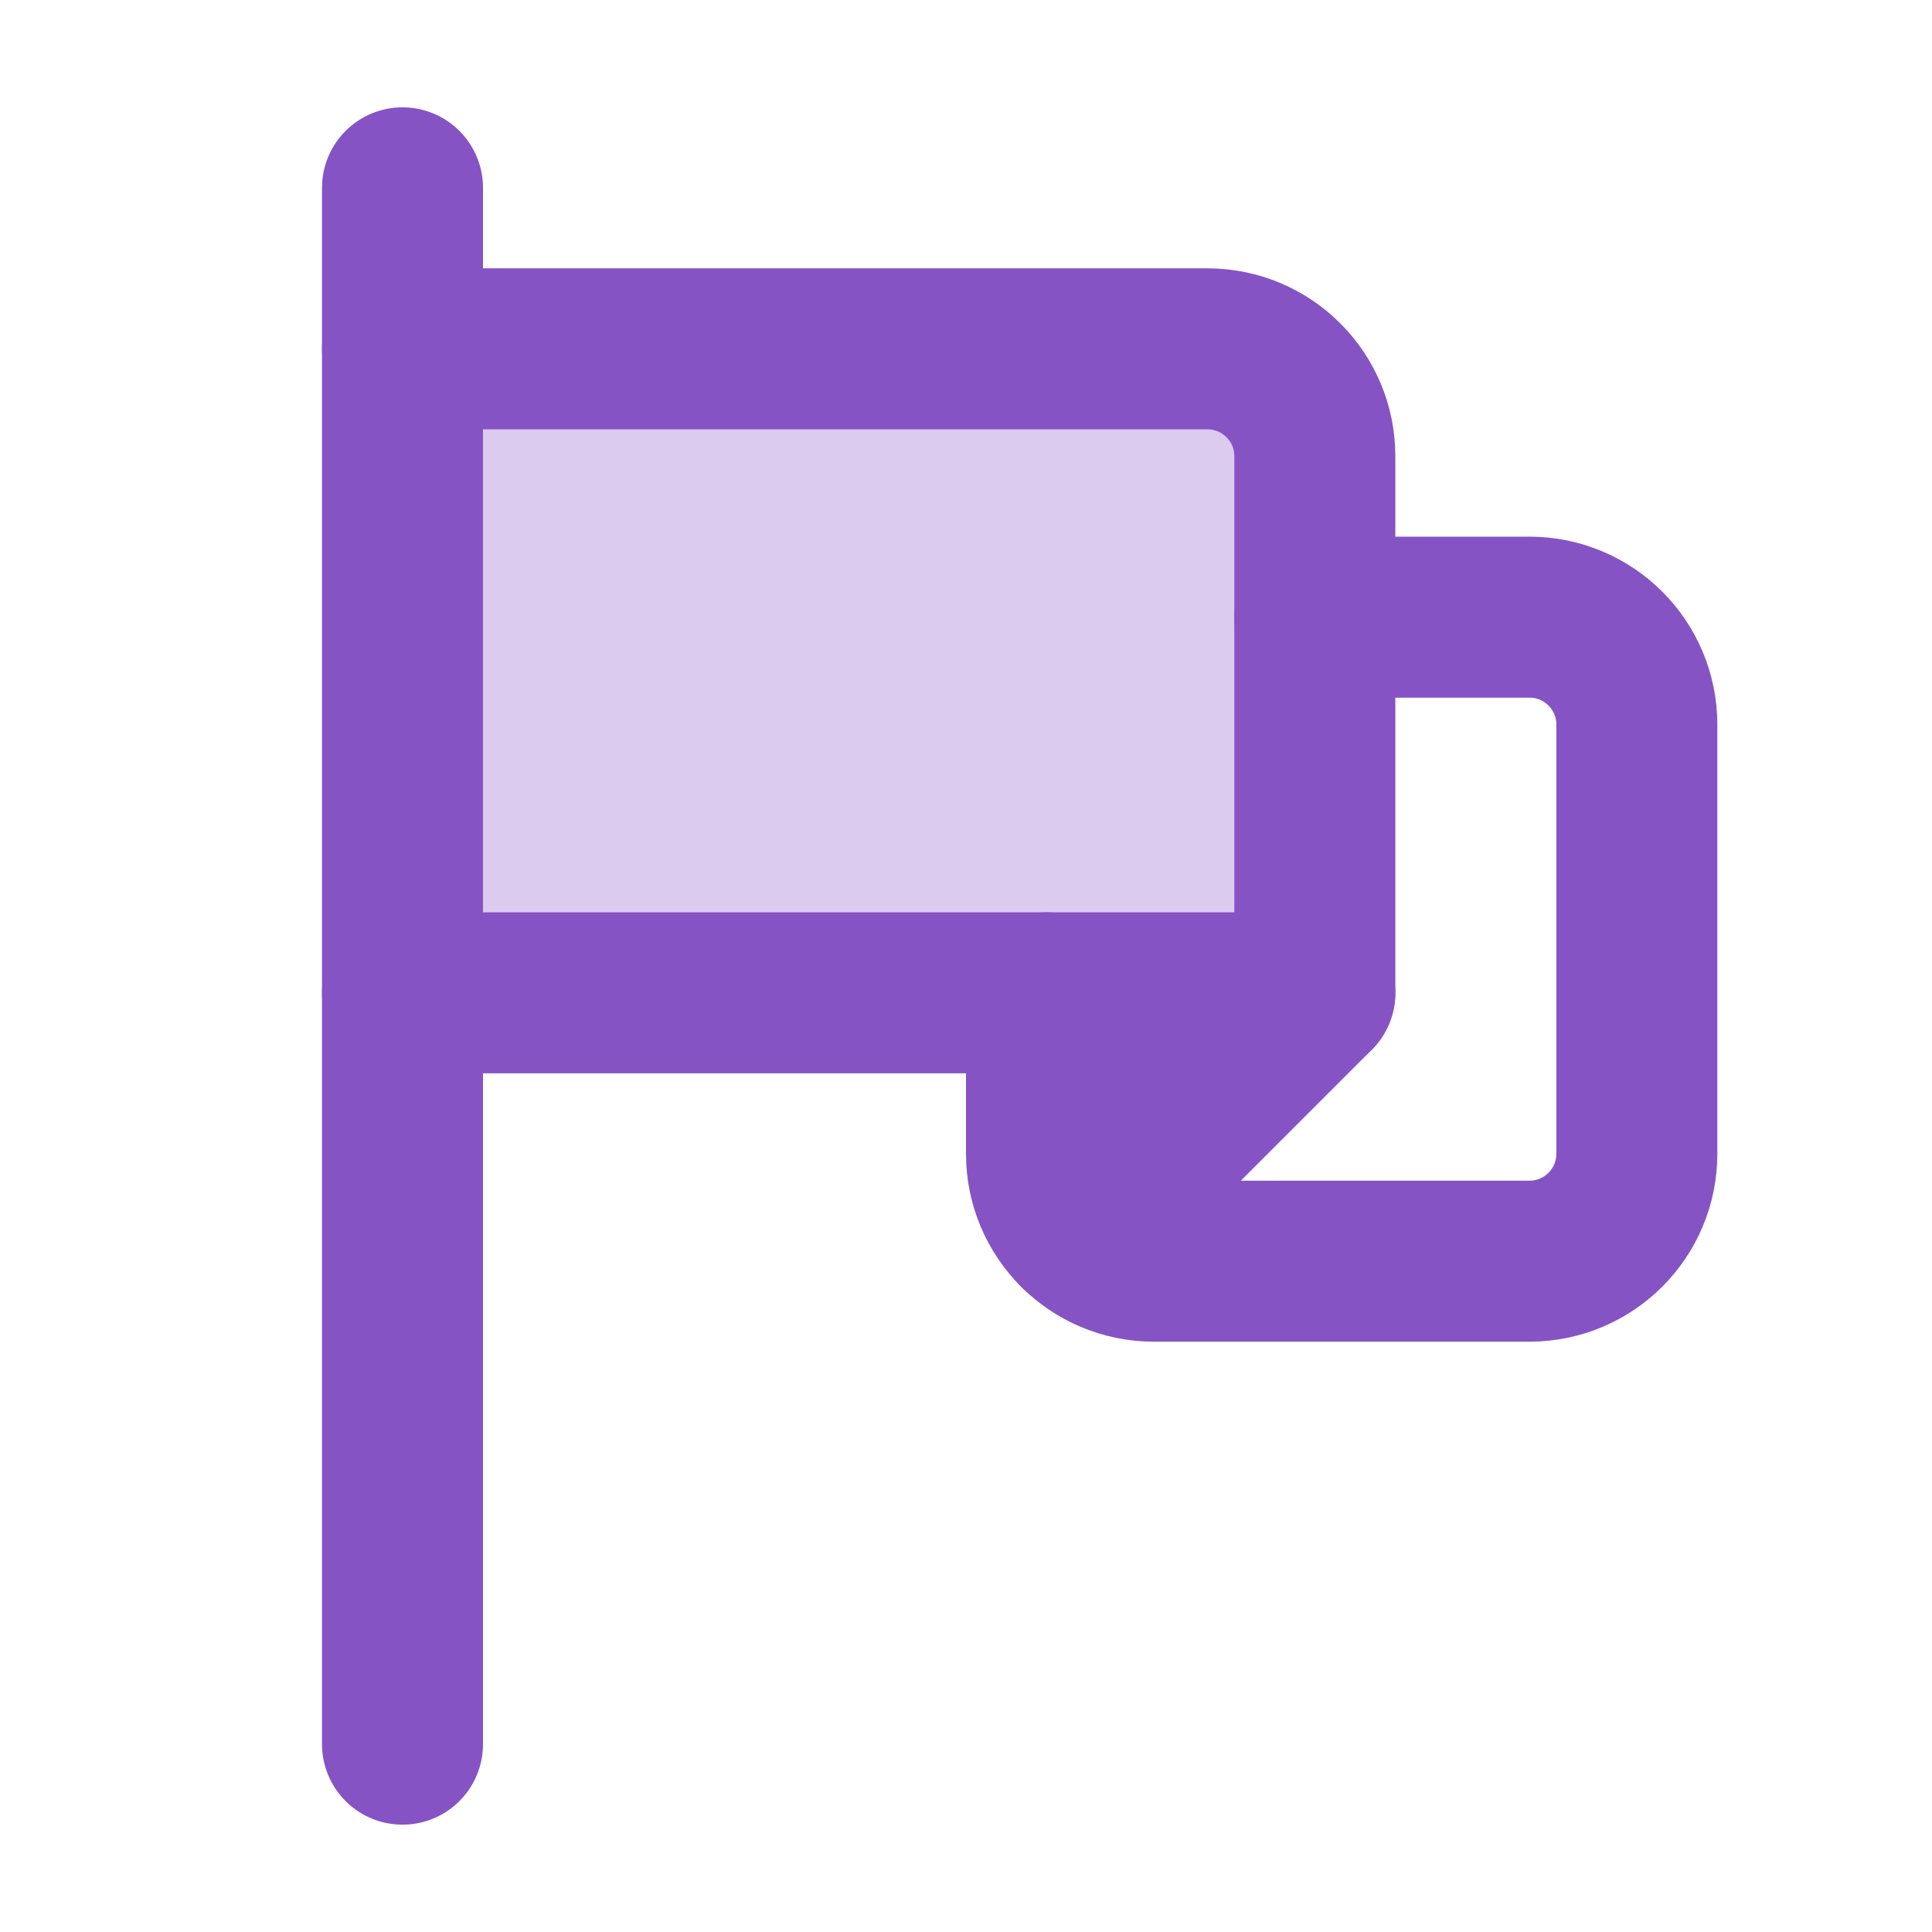
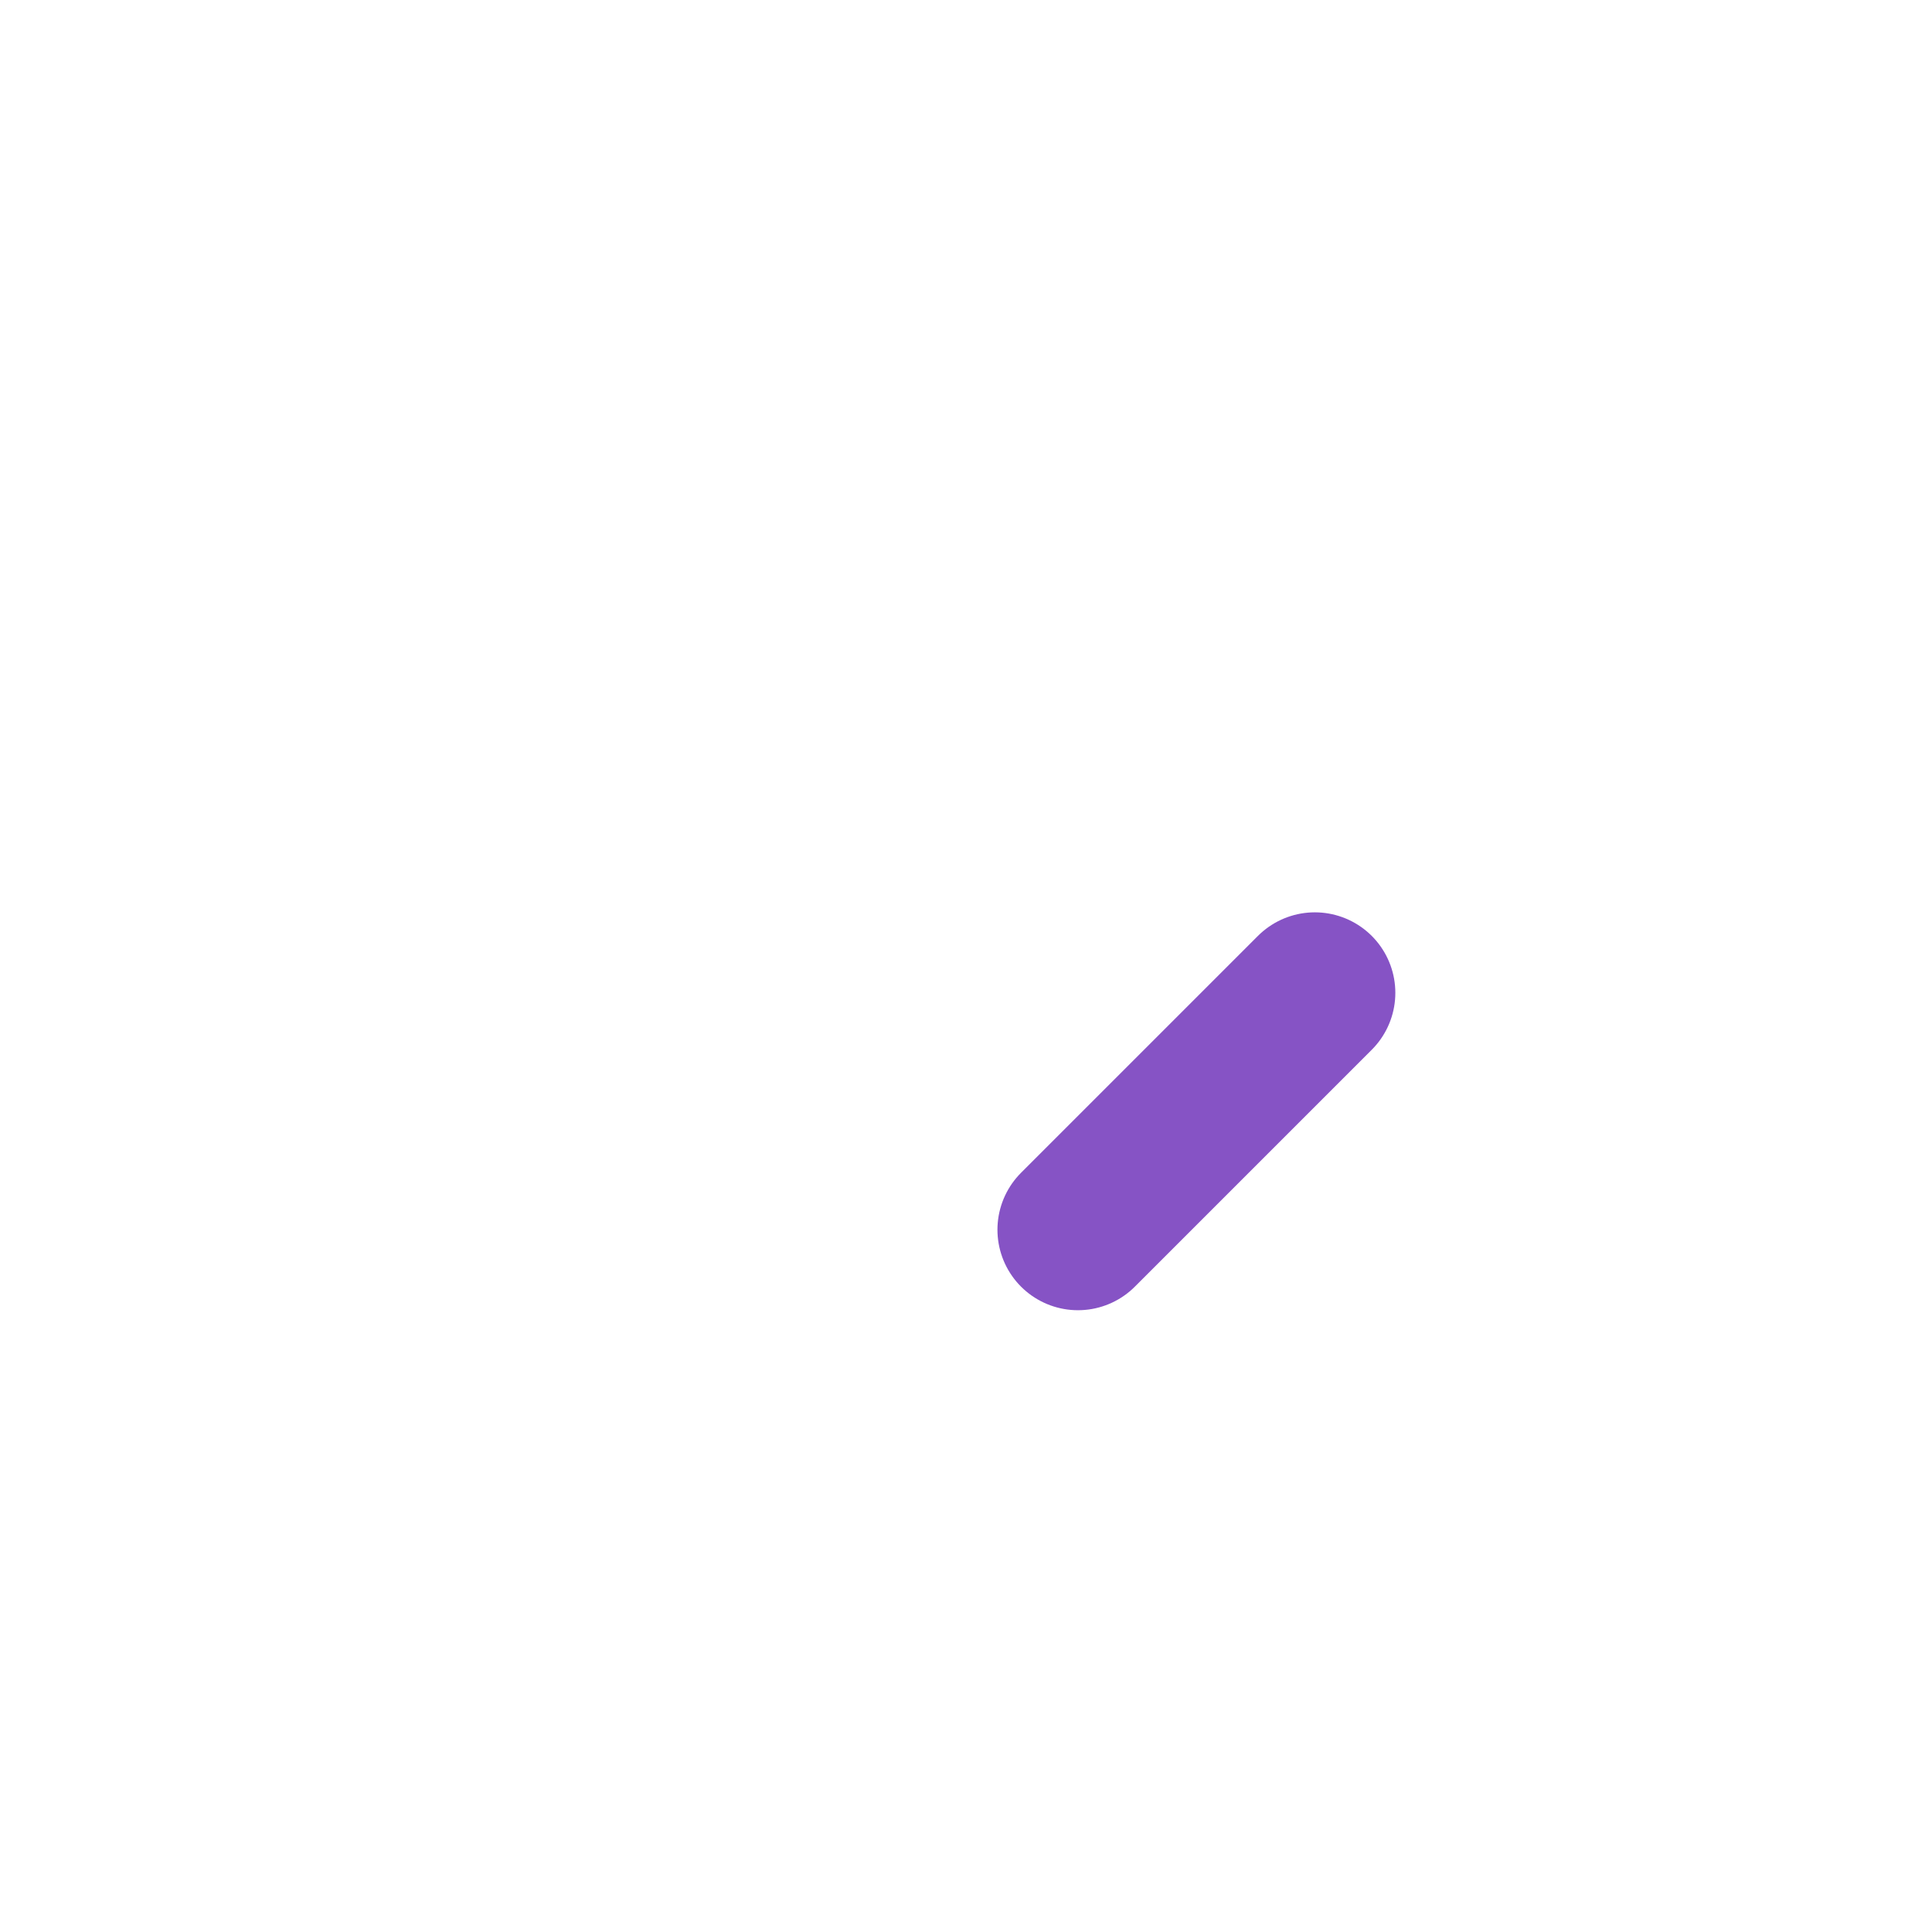
<svg xmlns="http://www.w3.org/2000/svg" height="32" width="32" viewBox="0 0 18 18">
  <title>18 flag 7</title>
  <g fill="#8653c5" class="nc-icon-wrapper">
-     <path d="M3.75 3.25H11.25C11.802 3.25 12.25 3.698 12.25 4.25V9.25H3.75" fill="#8653c5" fill-opacity="0.3" data-color="color-2" data-stroke="none" stroke="none" />
-     <path d="M3.75 3.25H11.25C11.802 3.25 12.25 3.698 12.25 4.25V9.25H3.75" stroke="#8653c5" stroke-width="1.5" stroke-linecap="round" stroke-linejoin="round" fill="none" />
-     <path d="M12.25 5.75H14.25C14.802 5.75 15.25 6.198 15.25 6.75V10.75C15.25 11.302 14.802 11.75 14.25 11.75H10.75C10.198 11.75 9.75 11.302 9.75 10.75V9.25" stroke="#8653c5" stroke-width="1.5" stroke-linecap="round" stroke-linejoin="round" fill="none" />
    <path d="M10.043 11.457L12.25 9.25" stroke="#8653c5" stroke-width="1.5" stroke-linecap="round" stroke-linejoin="round" fill="none" />
-     <path d="M3.75 1.75V16.25" stroke="#8653c5" stroke-width="1.5" stroke-linecap="round" stroke-linejoin="round" fill="none" />
  </g>
</svg>